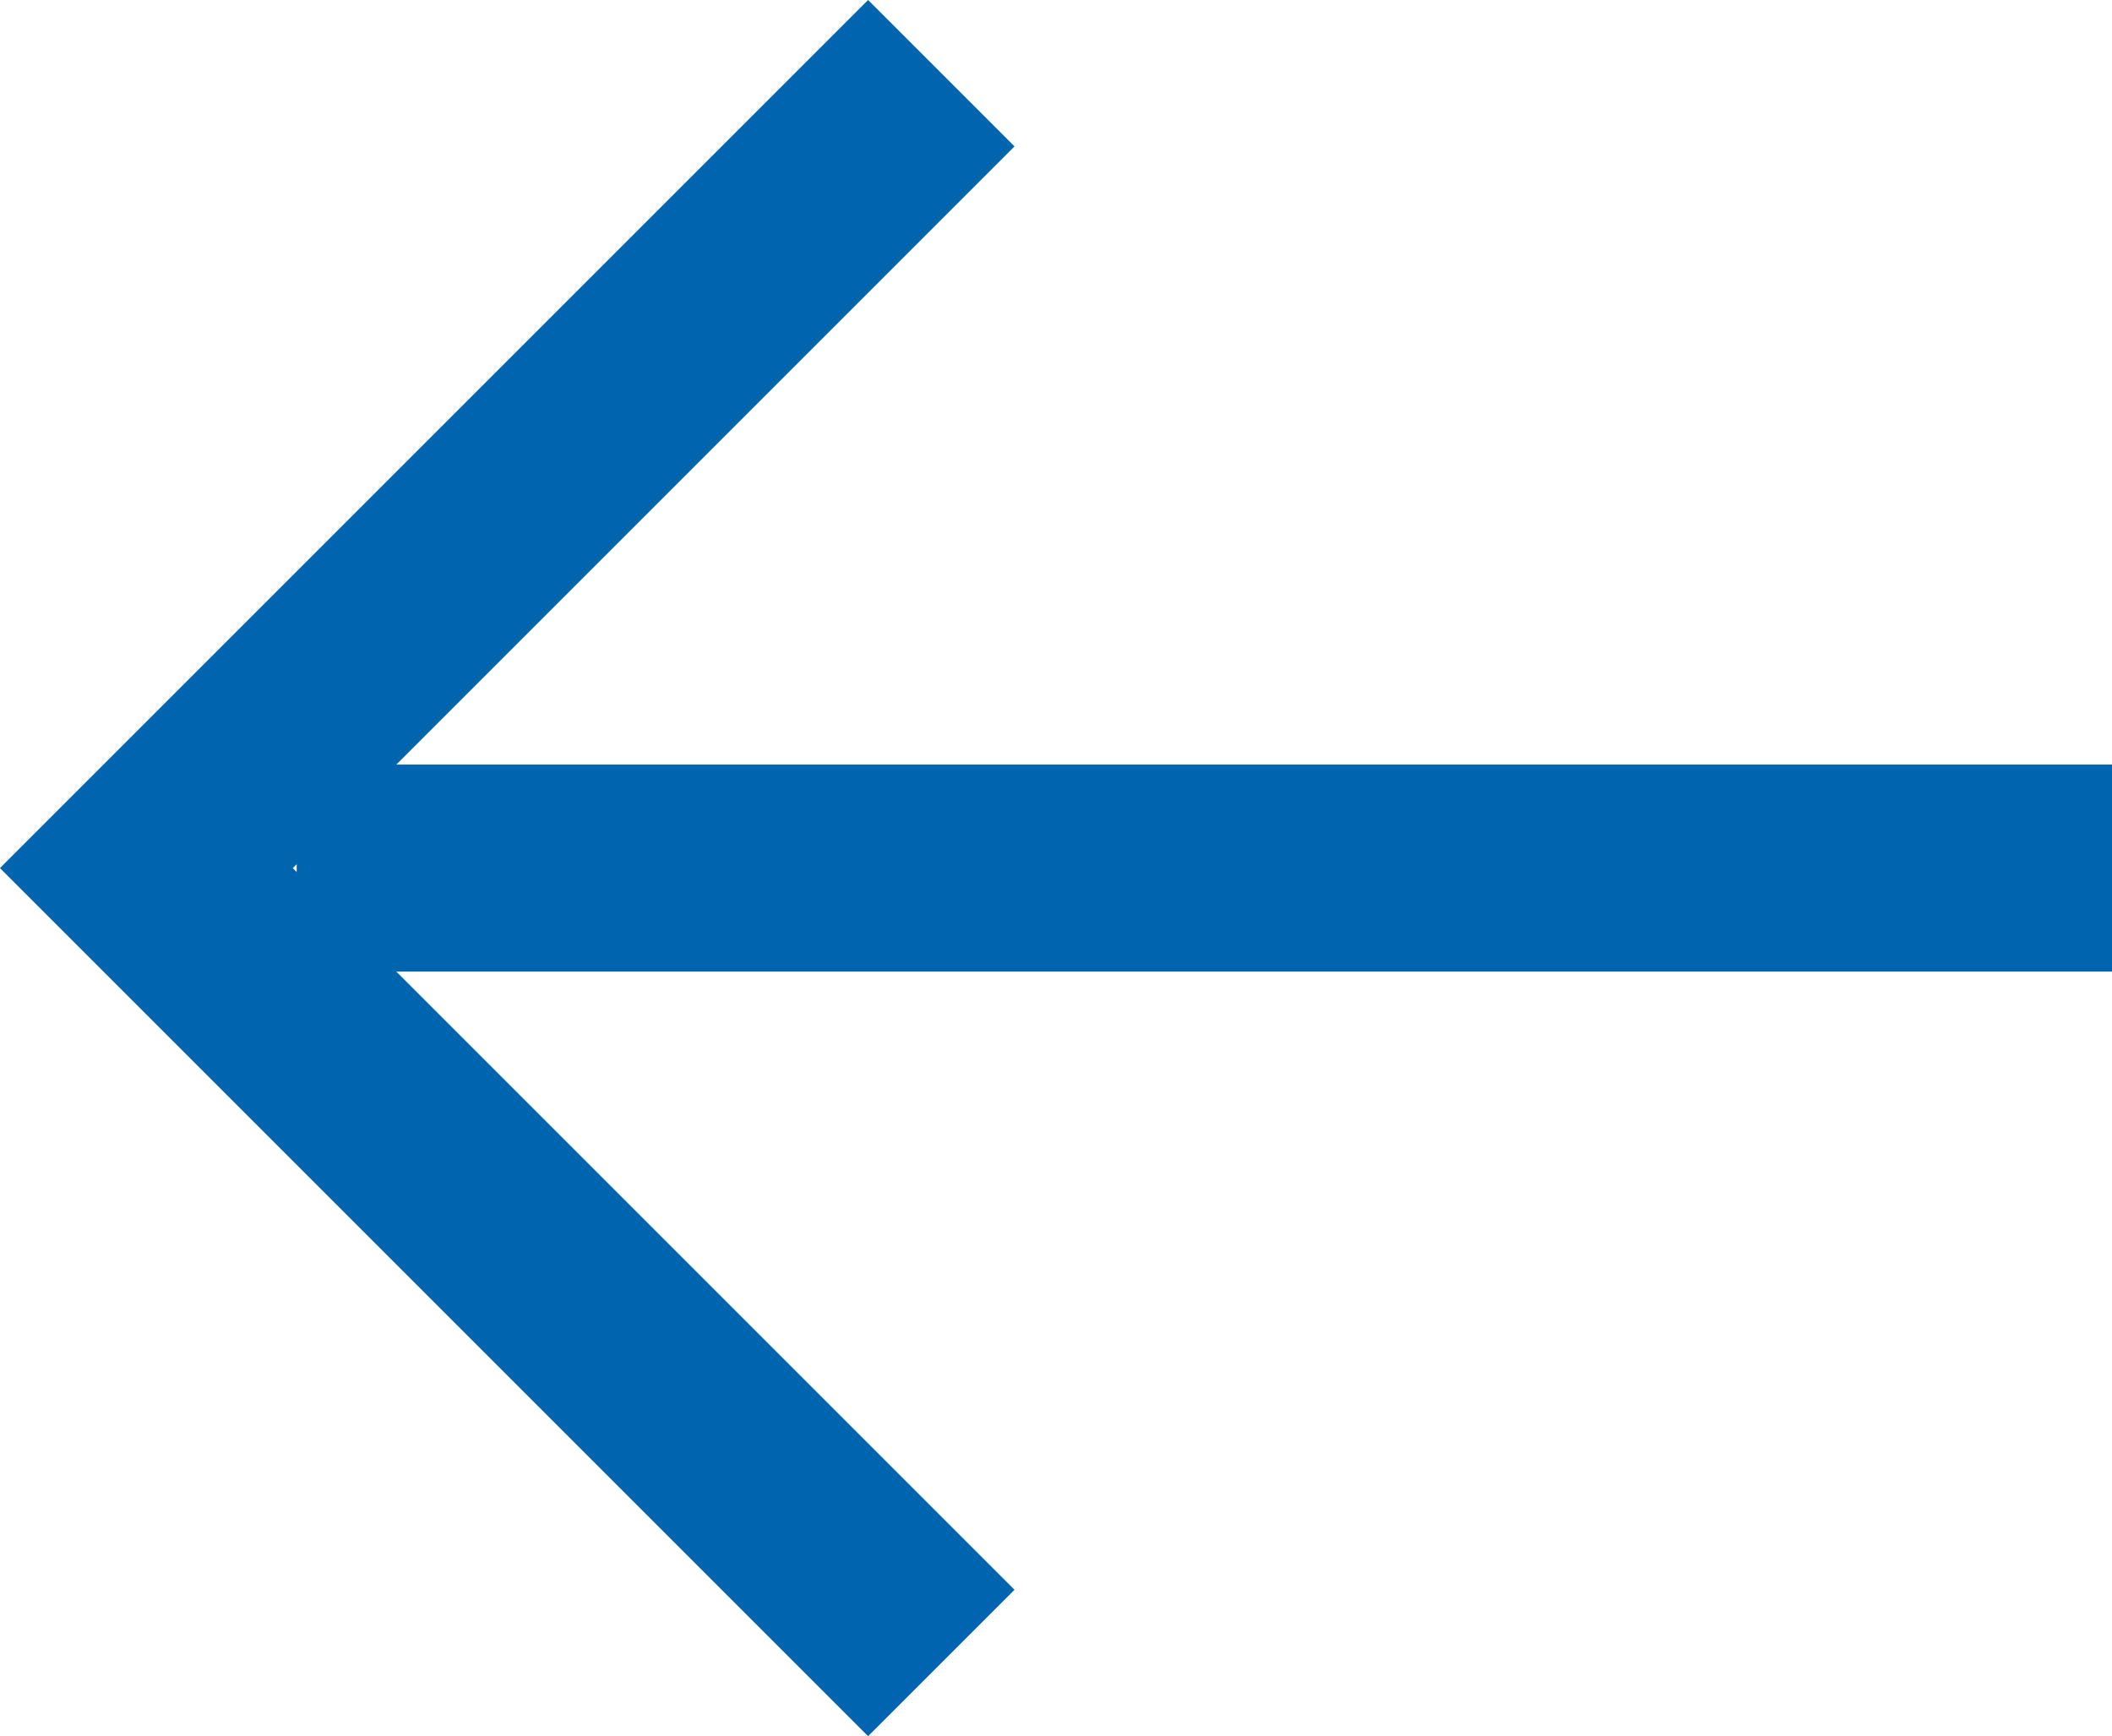
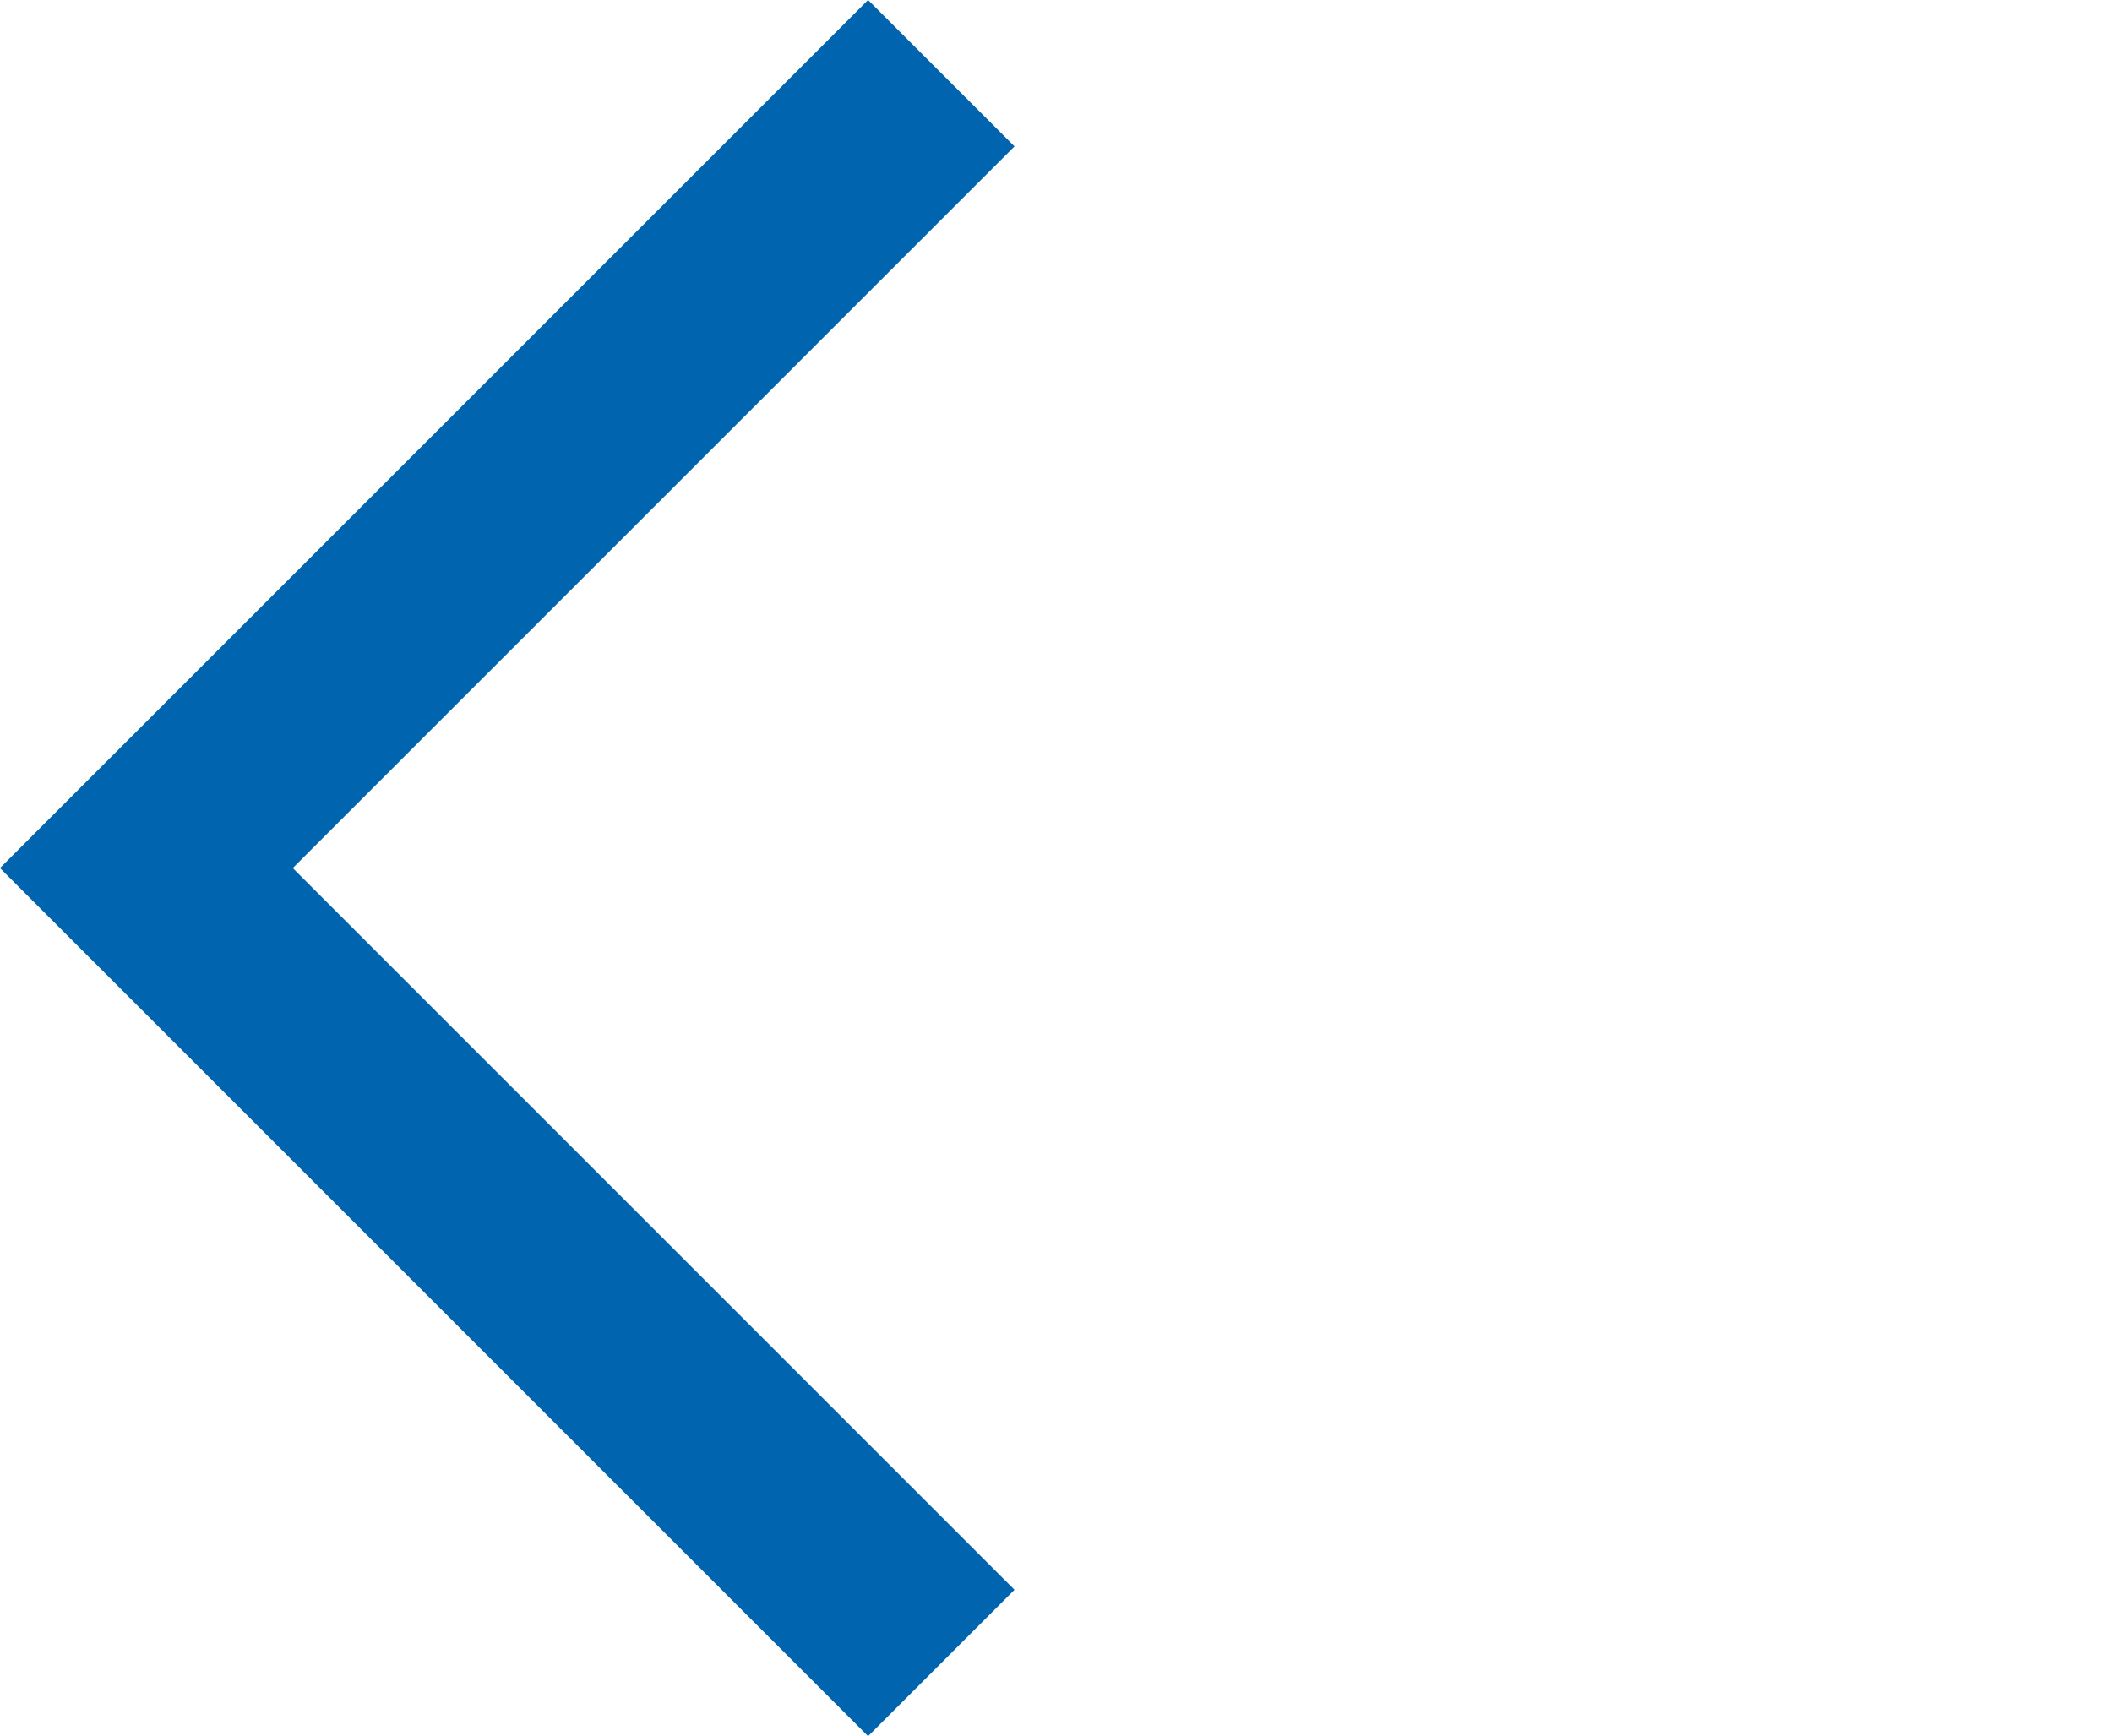
<svg xmlns="http://www.w3.org/2000/svg" width="20.402" height="16.772" viewBox="0 0 20.402 16.772">
  <g id="Group_44" data-name="Group 44" transform="translate(1.414 0.707)">
    <path id="Path_19" data-name="Path 19" d="M0,0,7.679,7.679,15.358,0" transform="translate(7.679 0) rotate(90)" fill="none" stroke="#0064af" stroke-width="2" />
-     <path id="Path_20" data-name="Path 20" d="M469.1,778H451.56" transform="translate(-450.108 -770.321)" fill="none" stroke="#0064af" stroke-width="2" />
  </g>
</svg>